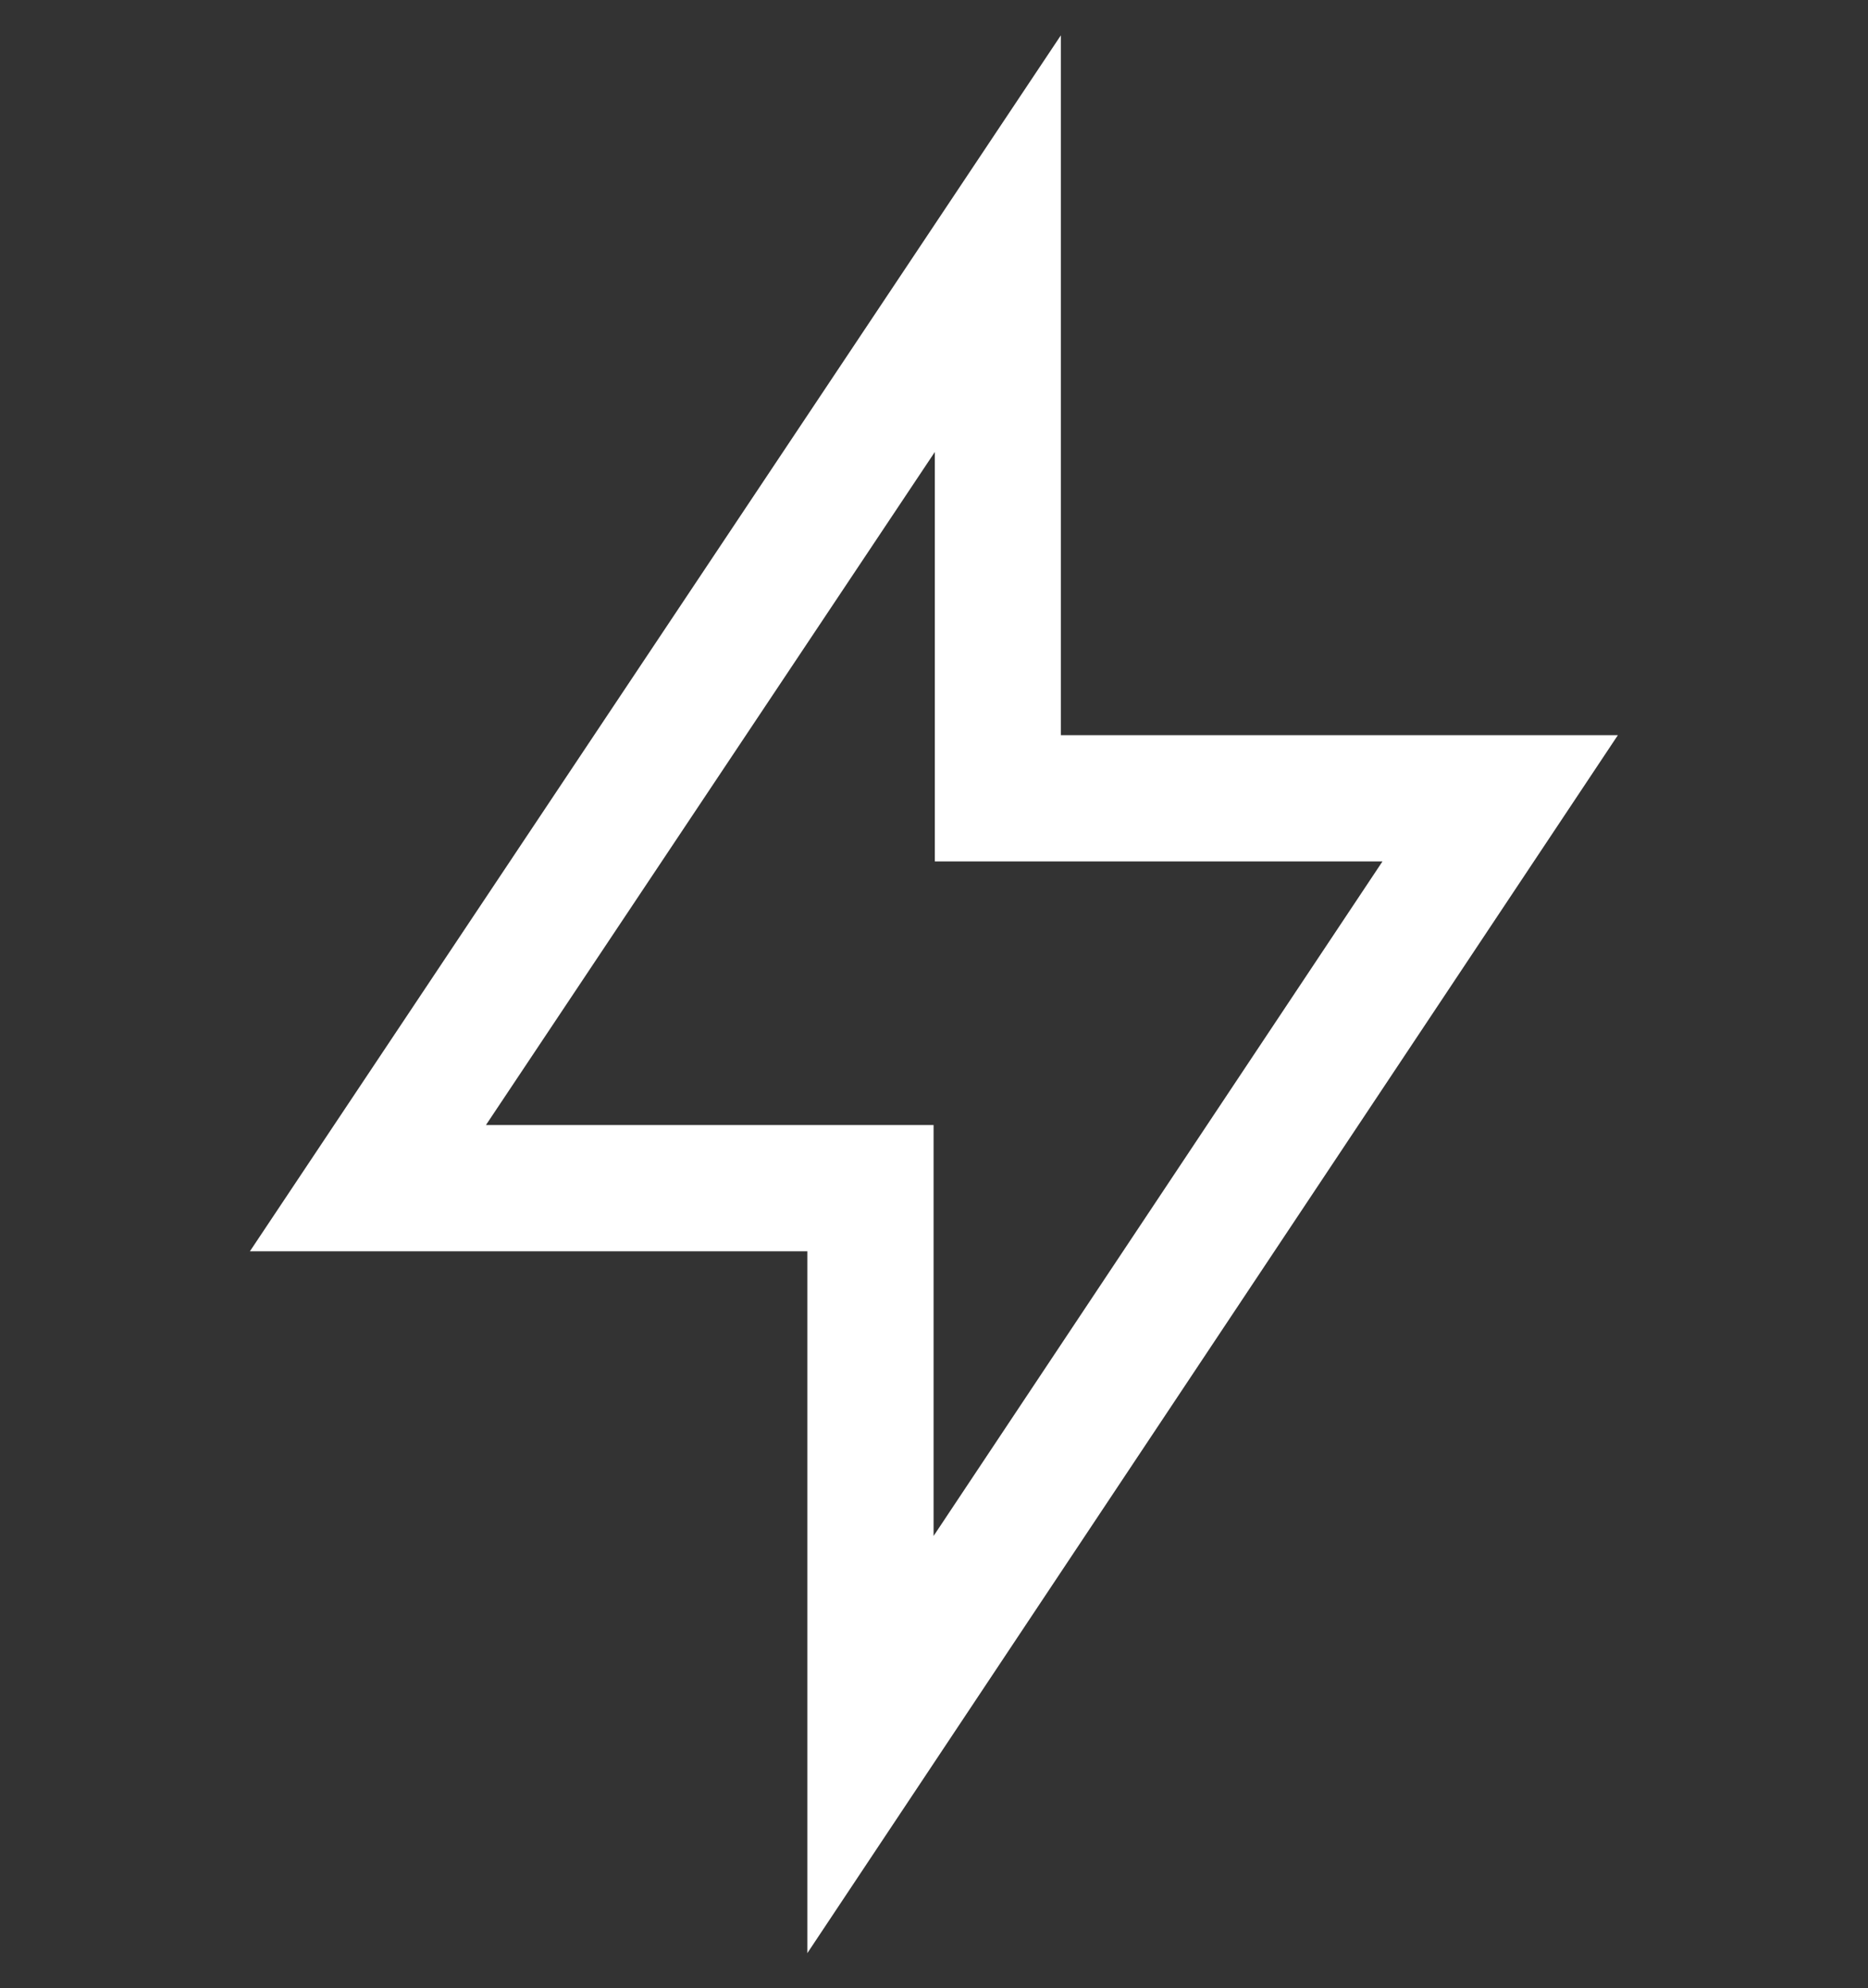
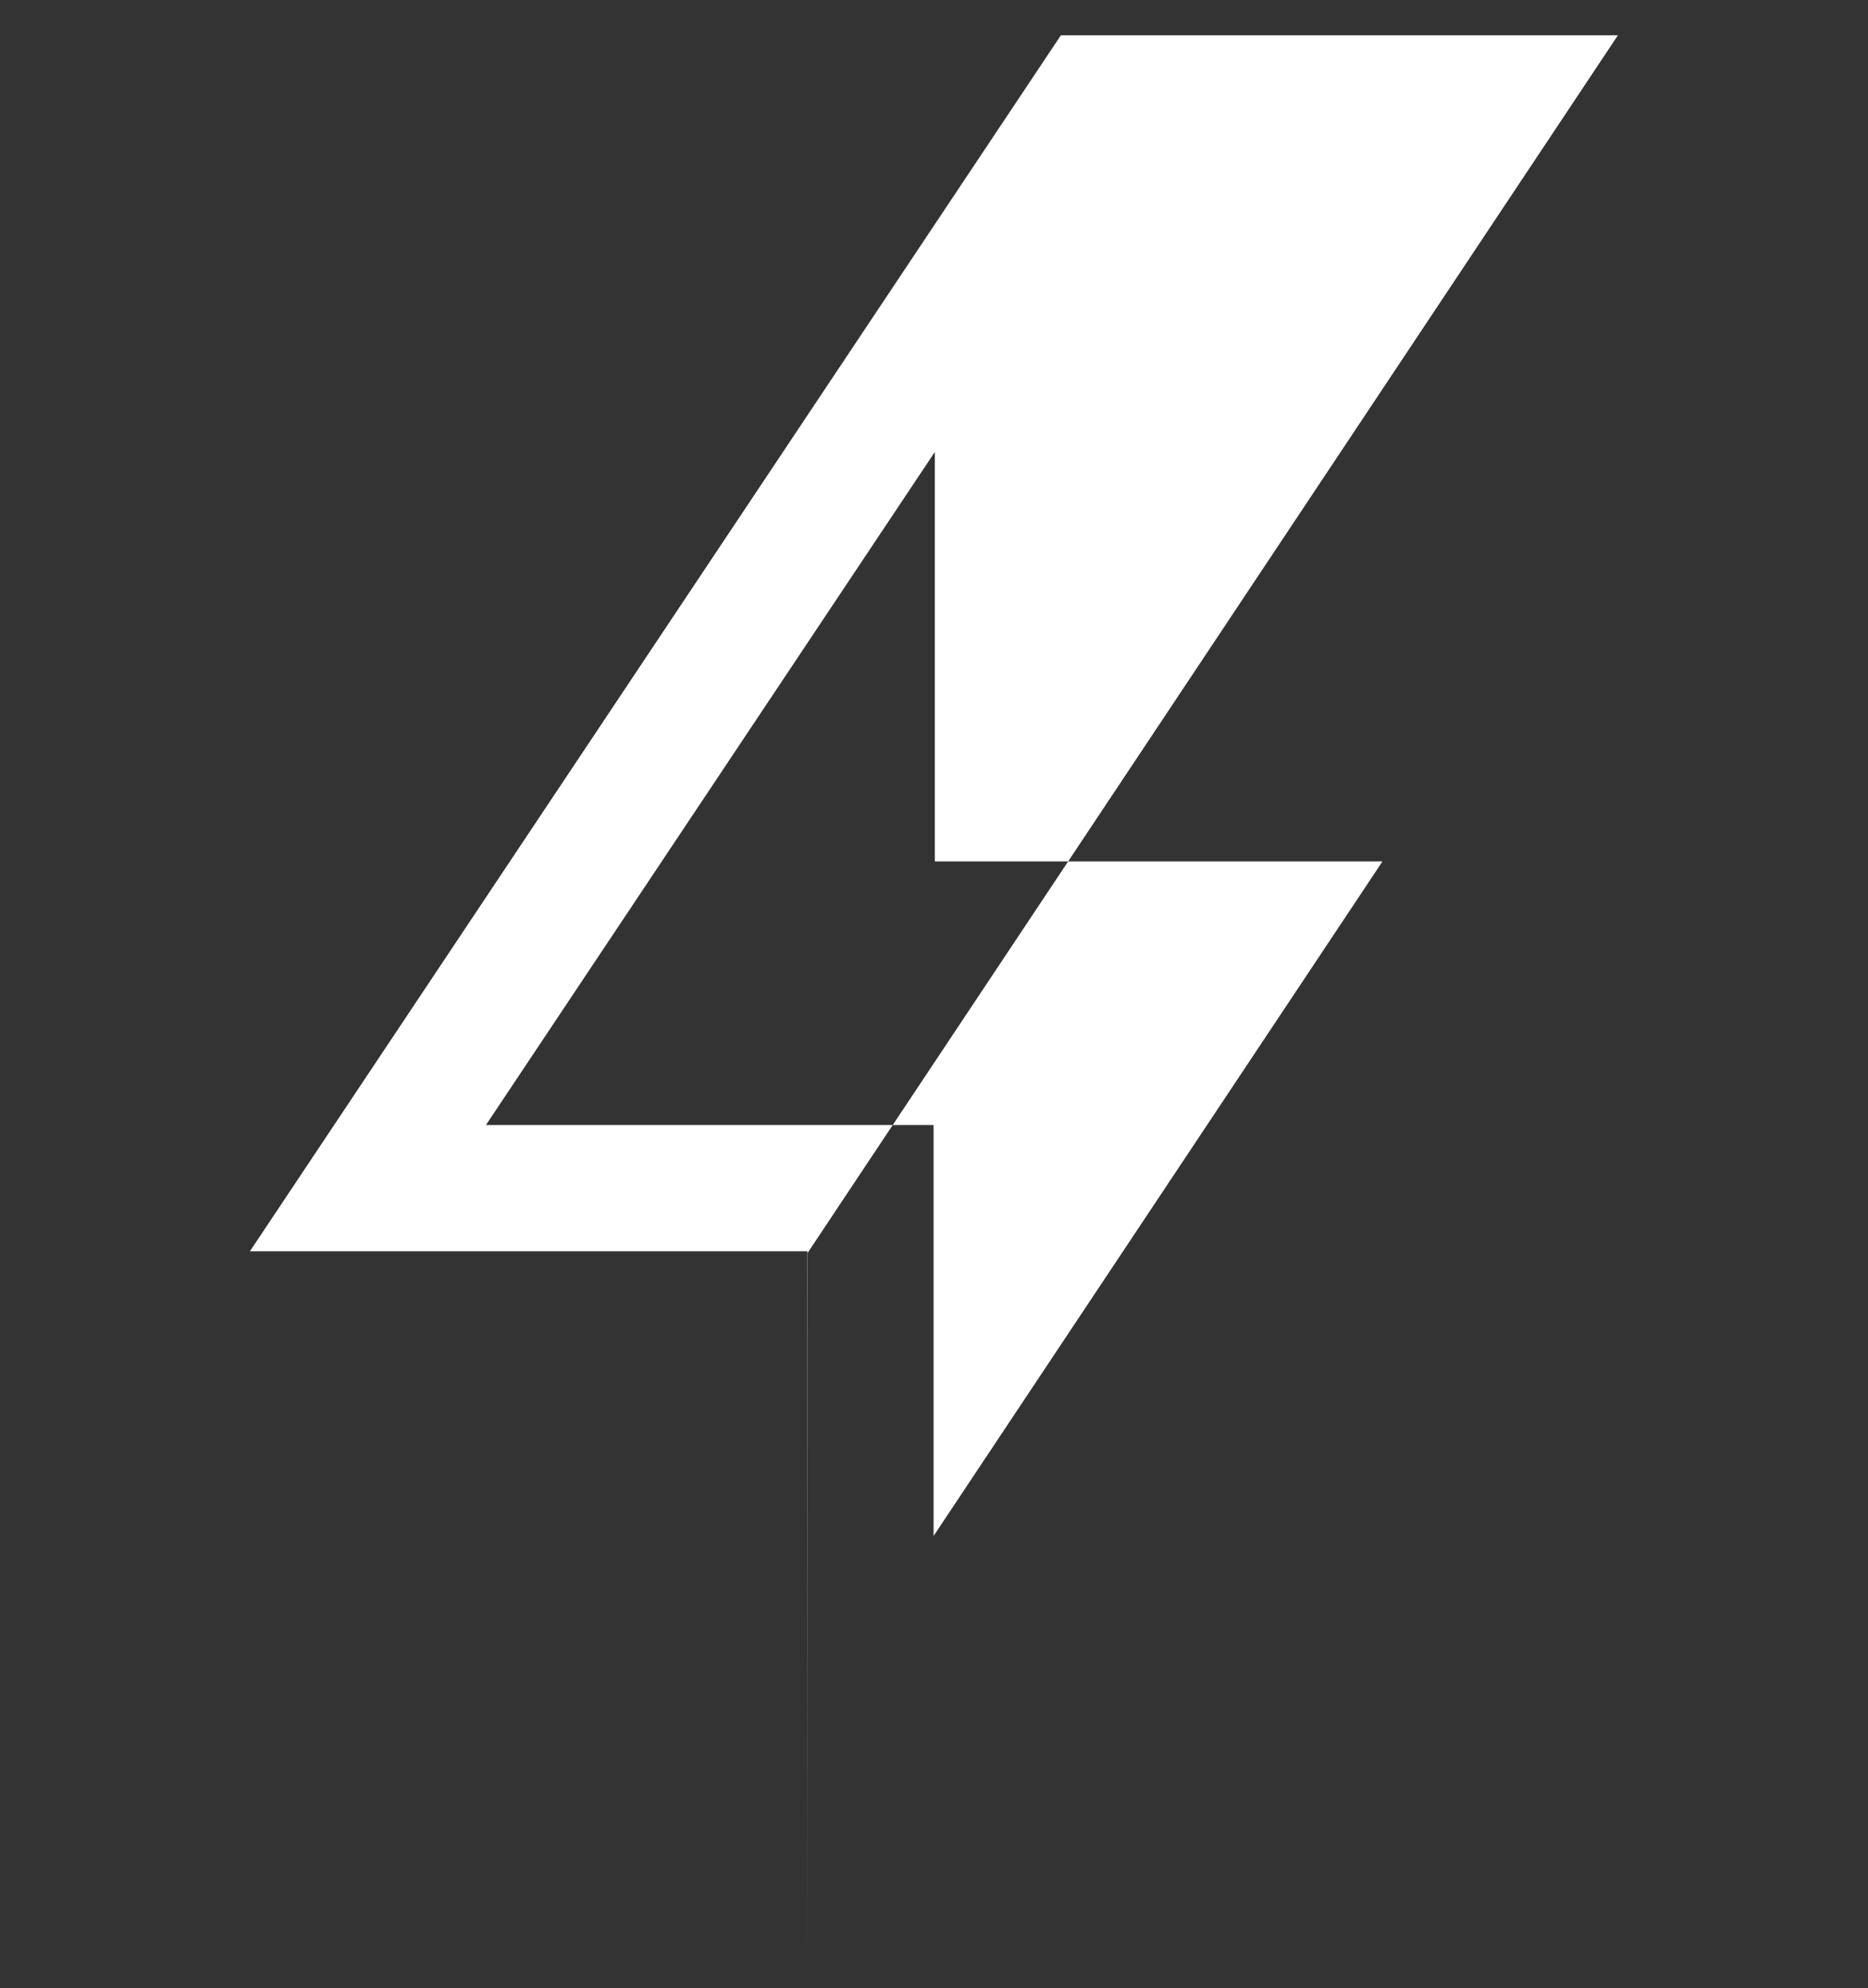
<svg xmlns="http://www.w3.org/2000/svg" id="Calque_1" data-name="Calque 1" viewBox="0 0 88.8 94.5">
  <rect x="0" y="0" width="88.8" height="94.5" fill="#333333" stroke="none" />
  <defs>
    <style>
      .cls-1 {
        fill: #fff;
        stroke-width: 0px;
      }
    </style>
  </defs>
-   <path class="cls-1" d="m38.38,92.84v-33.37H11.88L50.43,1.68v33.26h26.48l-38.54,57.9Zm-15.28-39.37h21.28v19.53l21.34-32.06h-21.28v-19.46l-21.34,31.99Z" />
+   <path class="cls-1" d="m38.38,92.84v-33.37H11.88L50.43,1.68h26.48l-38.54,57.9Zm-15.28-39.37h21.28v19.53l21.34-32.06h-21.28v-19.46l-21.34,31.99Z" />
</svg>